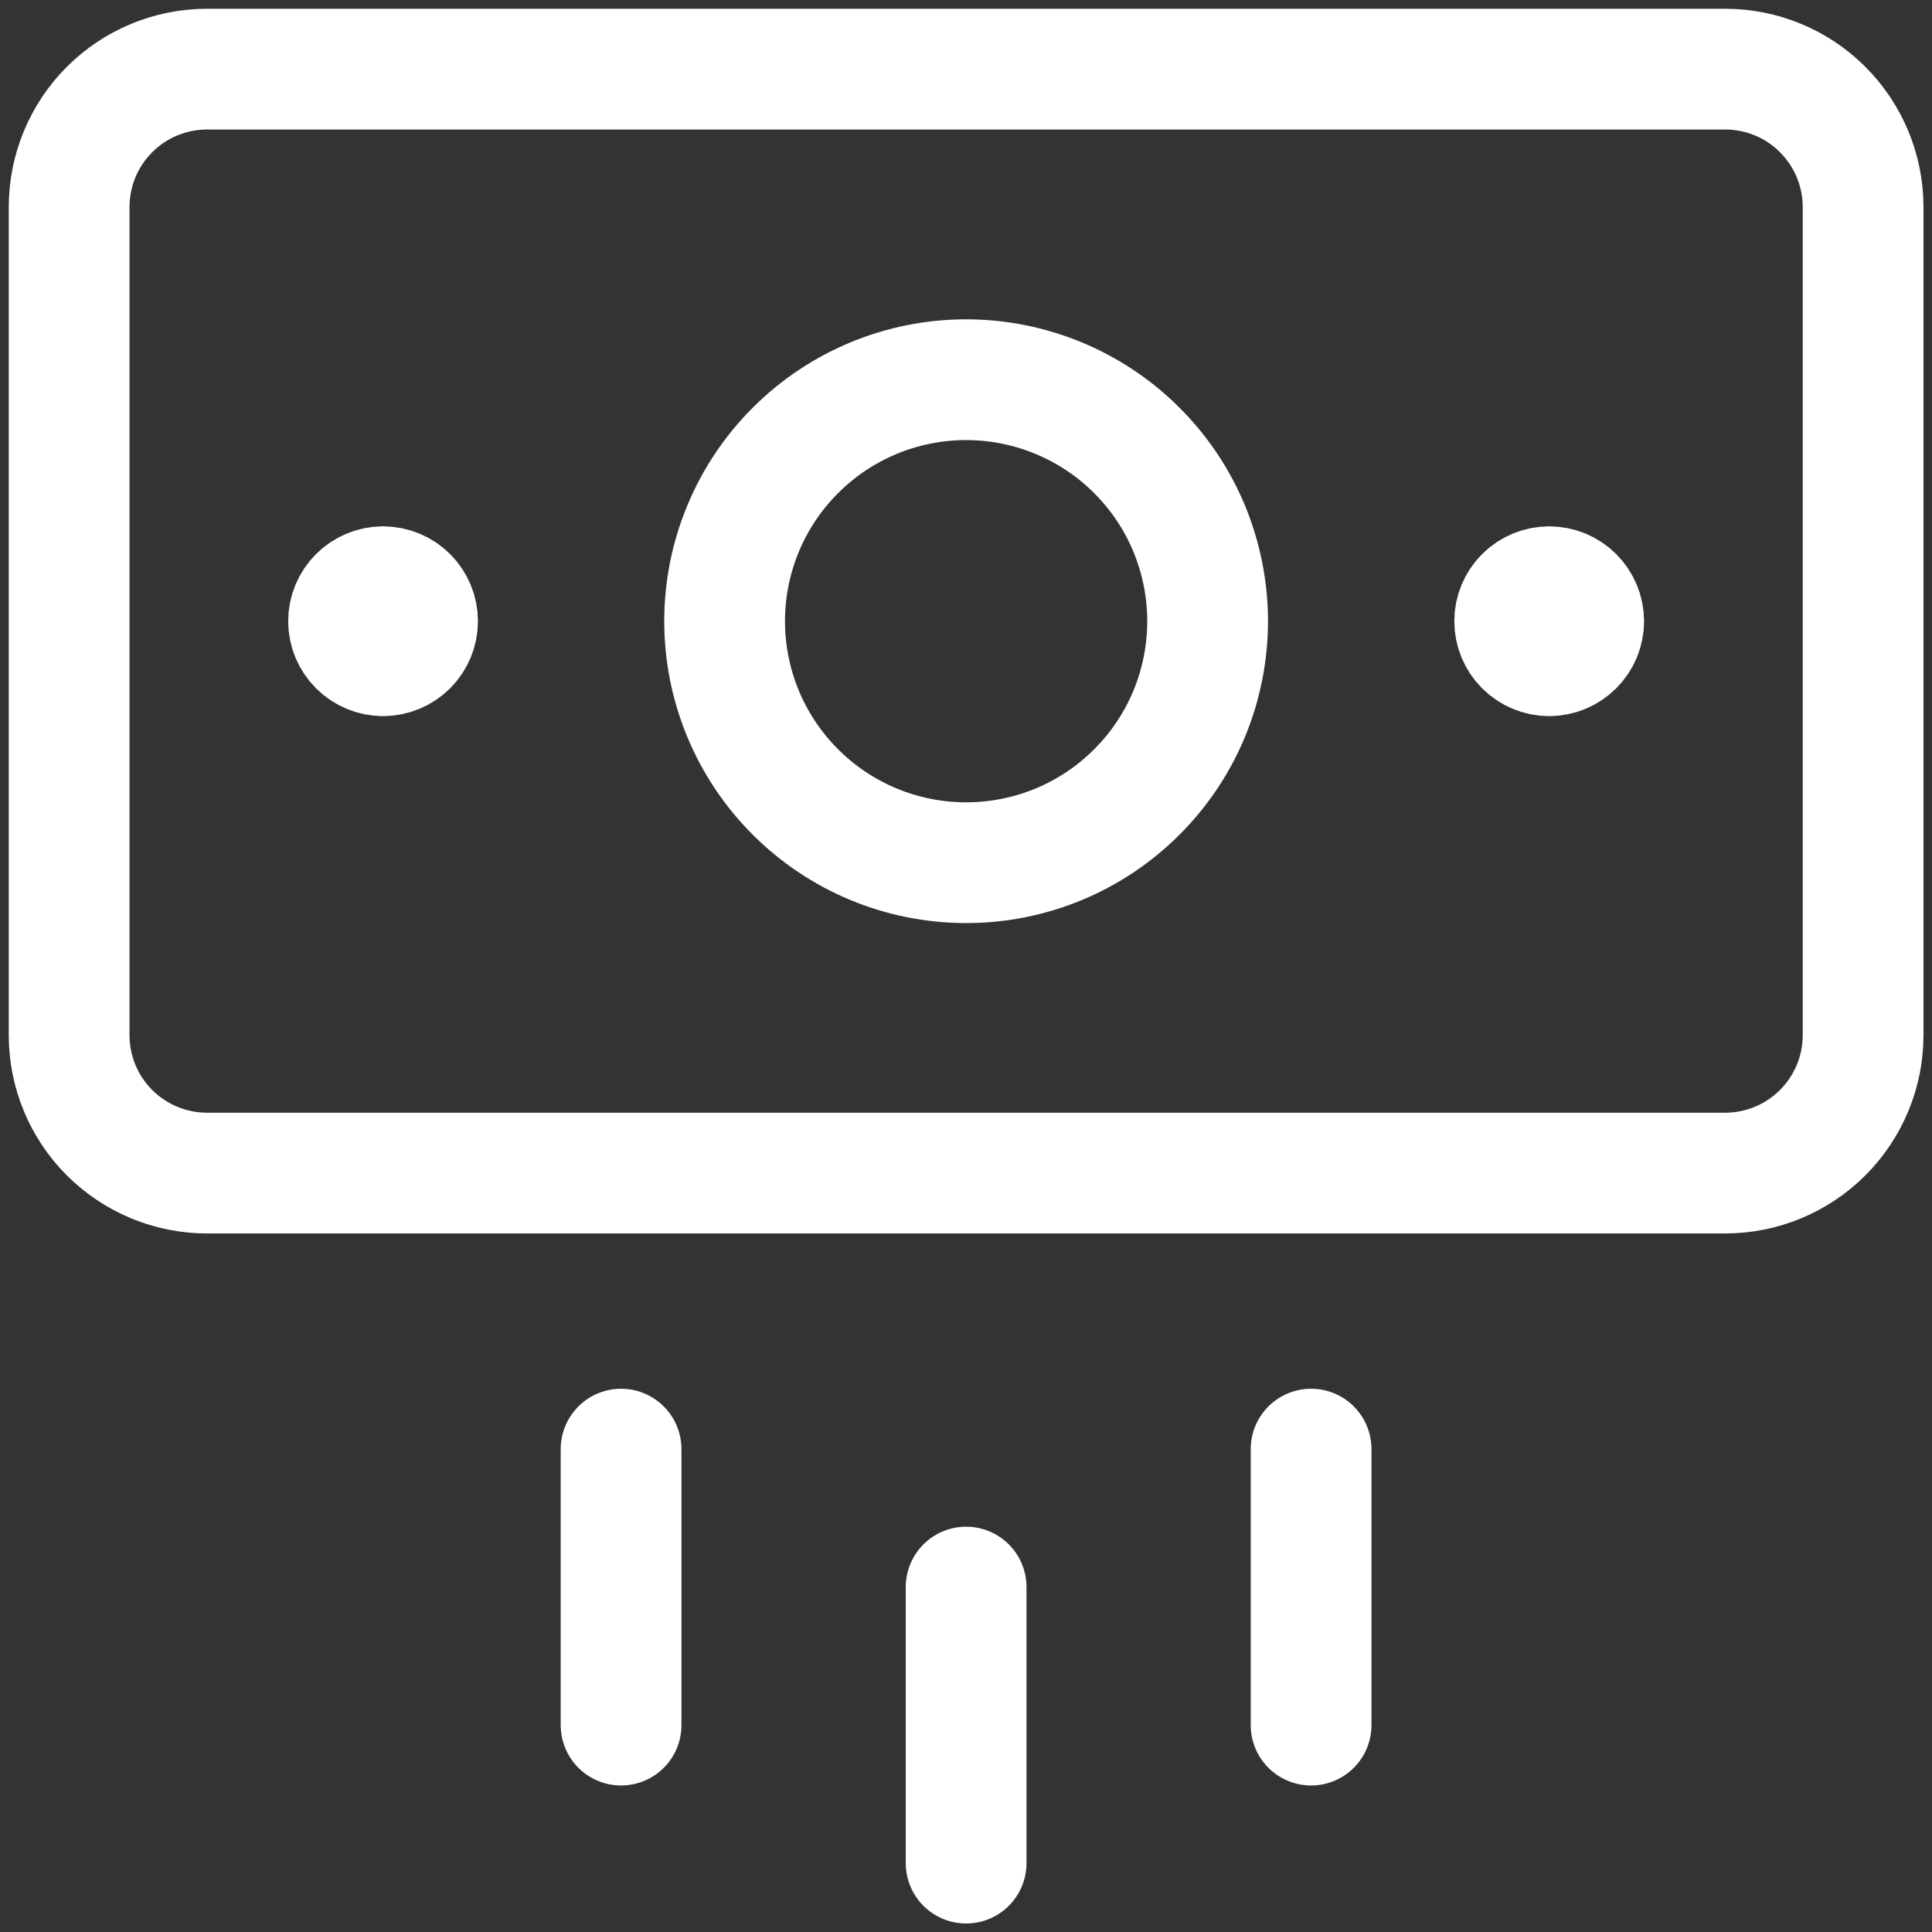
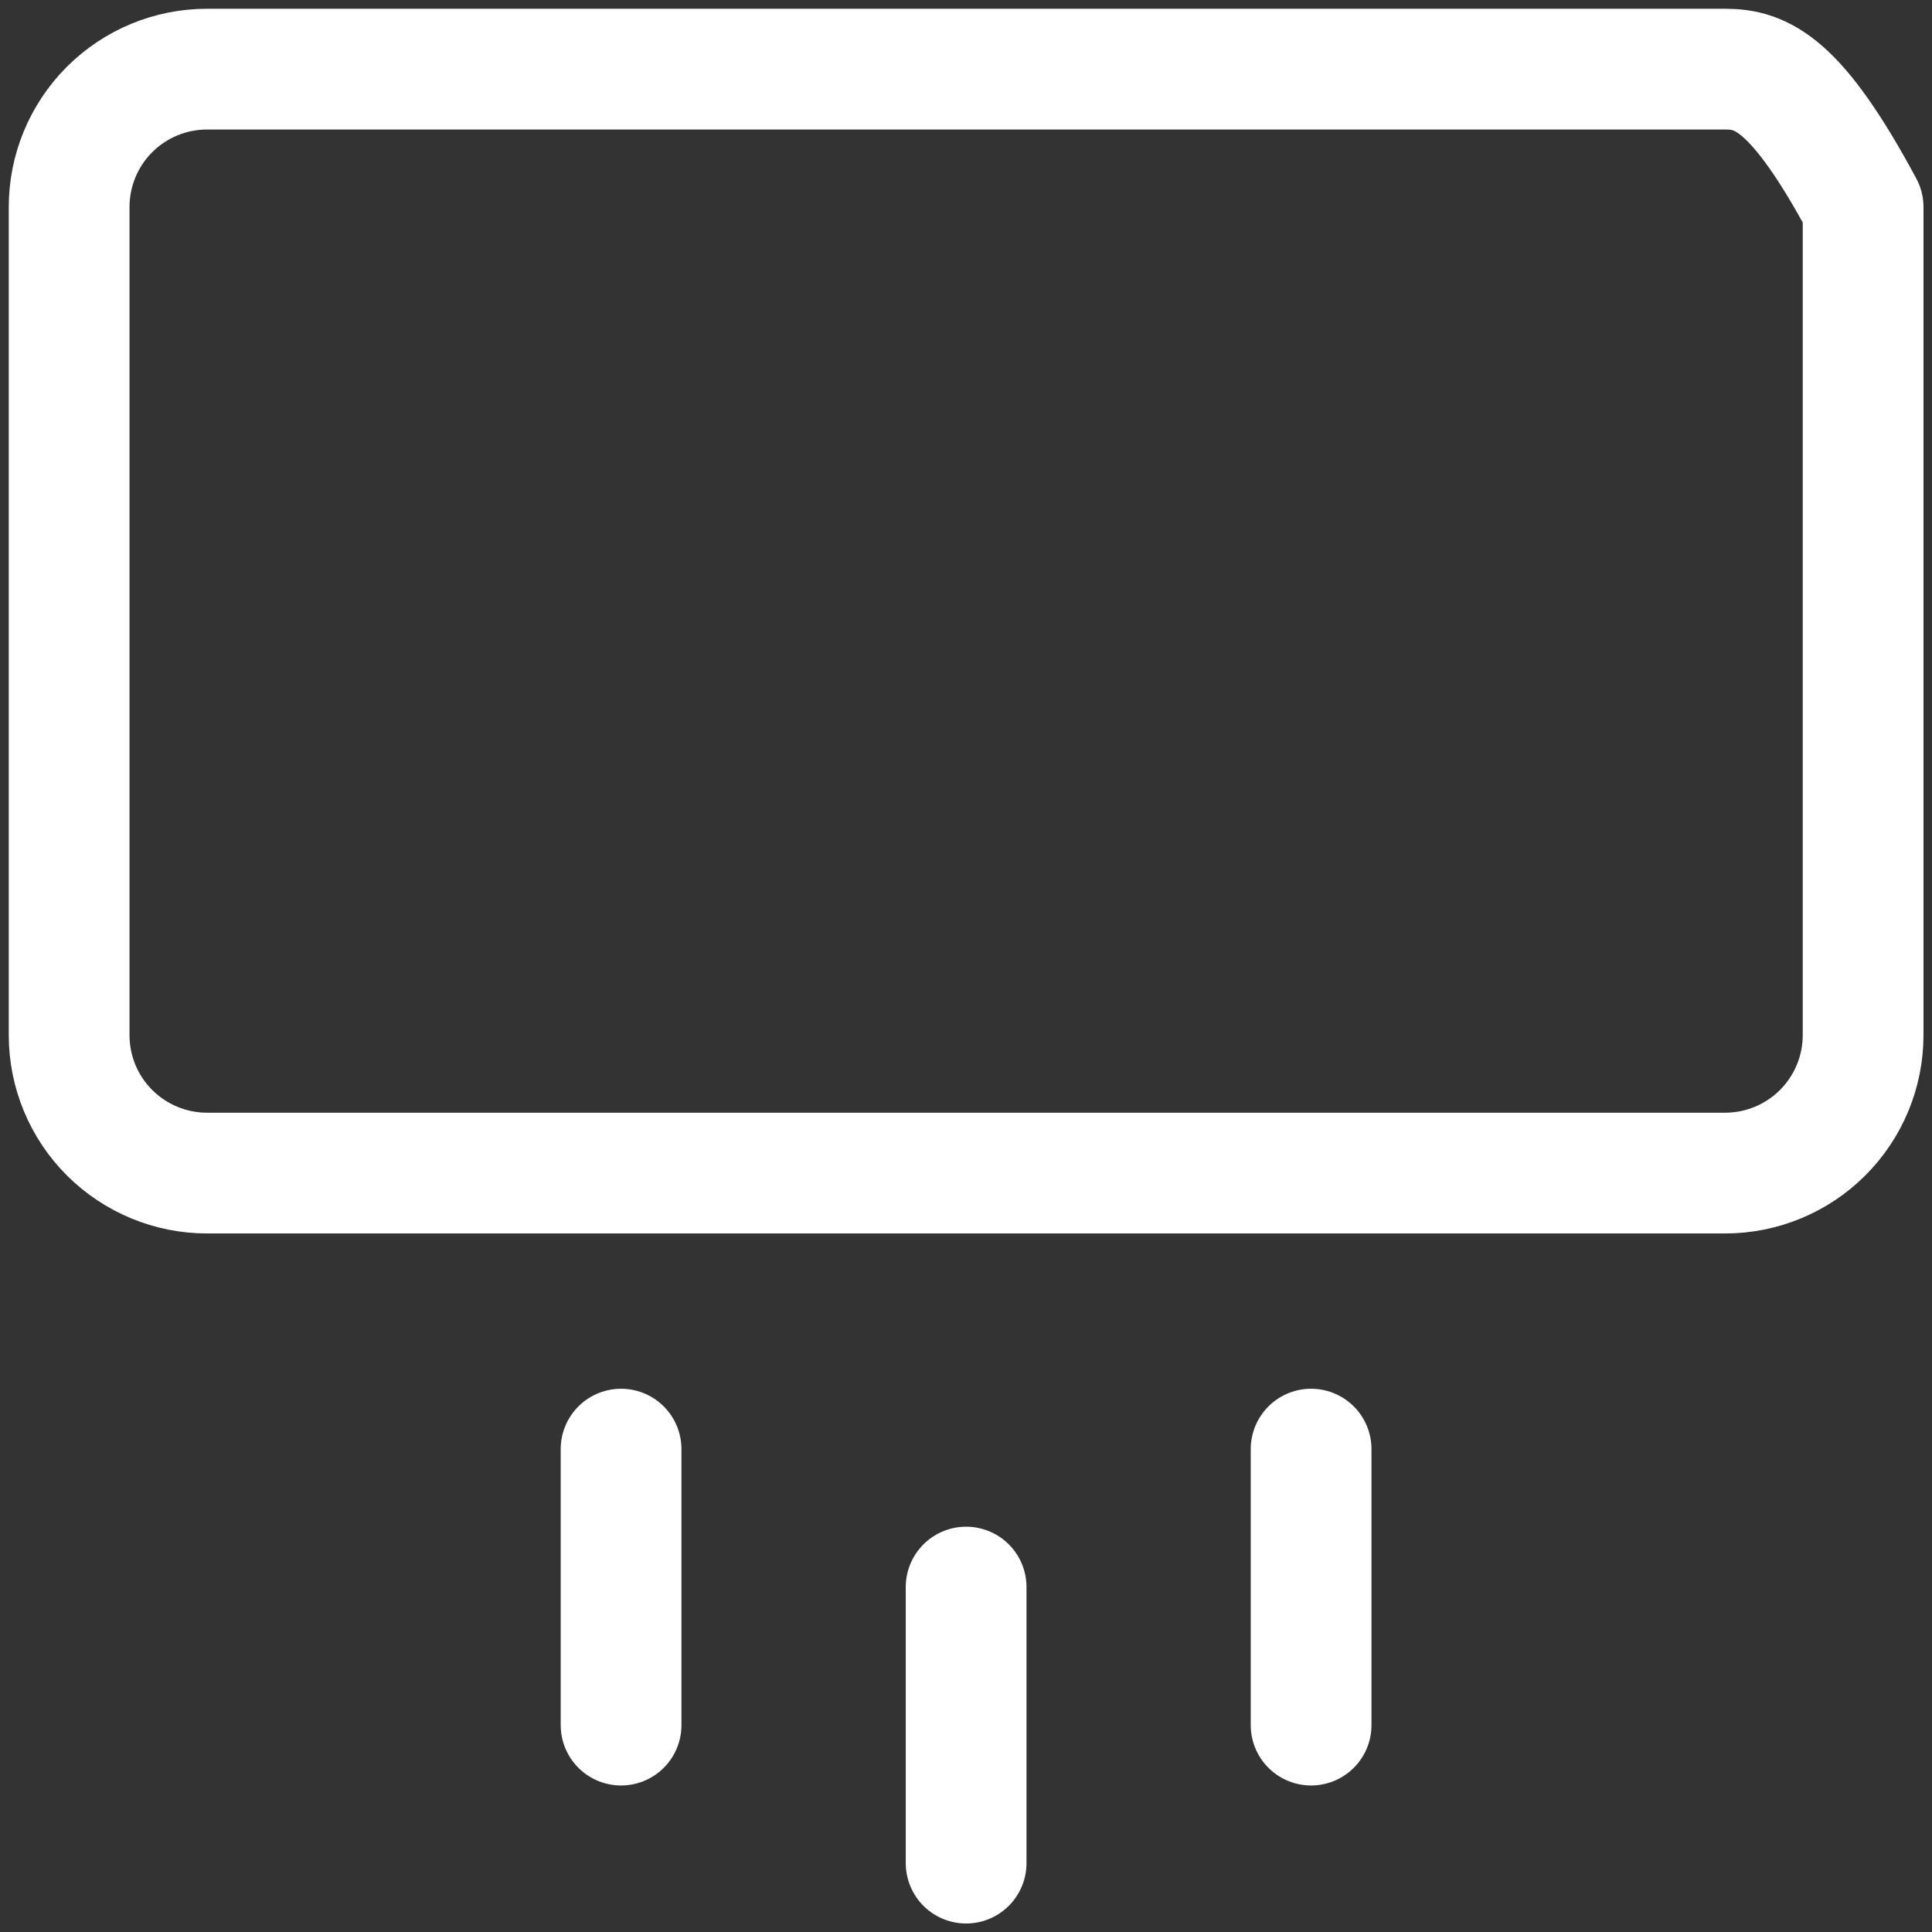
<svg xmlns="http://www.w3.org/2000/svg" width="32" height="32" viewBox="0 0 32 32" fill="none">
  <rect x="0" y="0" width="32" height="32" fill="#333333" stroke="none" />
-   <path d="M16.002 26.287V30.859M21.716 24.002V28.573M10.287 24.002V28.573M28.573 1.145H3.43C2.824 1.145 2.243 1.385 1.814 1.814C1.385 2.243 1.145 2.824 1.145 3.43V17.145C1.145 17.751 1.385 18.332 1.814 18.761C2.243 19.189 2.824 19.43 3.43 19.43H28.573C29.179 19.43 29.761 19.189 30.189 18.761C30.618 18.332 30.859 17.751 30.859 17.145V3.43C30.859 2.824 30.618 2.243 30.189 1.814C29.761 1.385 29.179 1.145 28.573 1.145Z" stroke="white" stroke-width="2" stroke-linecap="round" stroke-linejoin="round" />
-   <path d="M16.002 14.289C16.527 14.289 17.047 14.186 17.533 13.985C18.018 13.784 18.459 13.489 18.83 13.117C19.202 12.746 19.497 12.305 19.698 11.82C19.898 11.335 20.002 10.814 20.002 10.289C20.002 9.764 19.898 9.244 19.698 8.758C19.497 8.273 19.202 7.832 18.83 7.461C18.459 7.089 18.018 6.795 17.533 6.594C17.047 6.393 16.527 6.289 16.002 6.289C14.941 6.289 13.924 6.71 13.174 7.461C12.423 8.211 12.002 9.228 12.002 10.289C12.002 11.35 12.423 12.367 13.174 13.117C13.924 13.868 14.941 14.289 16.002 14.289ZM6.345 10.861C6.193 10.861 6.048 10.8 5.941 10.693C5.834 10.586 5.773 10.441 5.773 10.289C5.773 10.137 5.834 9.992 5.941 9.885C6.048 9.778 6.193 9.718 6.345 9.718M6.345 10.861C6.496 10.861 6.642 10.8 6.749 10.693C6.856 10.586 6.916 10.441 6.916 10.289C6.916 10.137 6.856 9.992 6.749 9.885C6.642 9.778 6.496 9.718 6.345 9.718M25.659 10.861C25.508 10.861 25.362 10.8 25.255 10.693C25.148 10.586 25.088 10.441 25.088 10.289C25.088 10.137 25.148 9.992 25.255 9.885C25.362 9.778 25.508 9.718 25.659 9.718M25.659 10.861C25.811 10.861 25.956 10.8 26.063 10.693C26.17 10.586 26.231 10.441 26.231 10.289C26.231 10.137 26.17 9.992 26.063 9.885C25.956 9.778 25.811 9.718 25.659 9.718" stroke="white" stroke-width="2" stroke-linecap="round" stroke-linejoin="round" />
+   <path d="M16.002 26.287V30.859M21.716 24.002V28.573M10.287 24.002V28.573M28.573 1.145H3.43C2.824 1.145 2.243 1.385 1.814 1.814C1.385 2.243 1.145 2.824 1.145 3.43V17.145C1.145 17.751 1.385 18.332 1.814 18.761C2.243 19.189 2.824 19.43 3.43 19.43H28.573C29.179 19.43 29.761 19.189 30.189 18.761C30.618 18.332 30.859 17.751 30.859 17.145V3.43C29.761 1.385 29.179 1.145 28.573 1.145Z" stroke="white" stroke-width="2" stroke-linecap="round" stroke-linejoin="round" />
</svg>